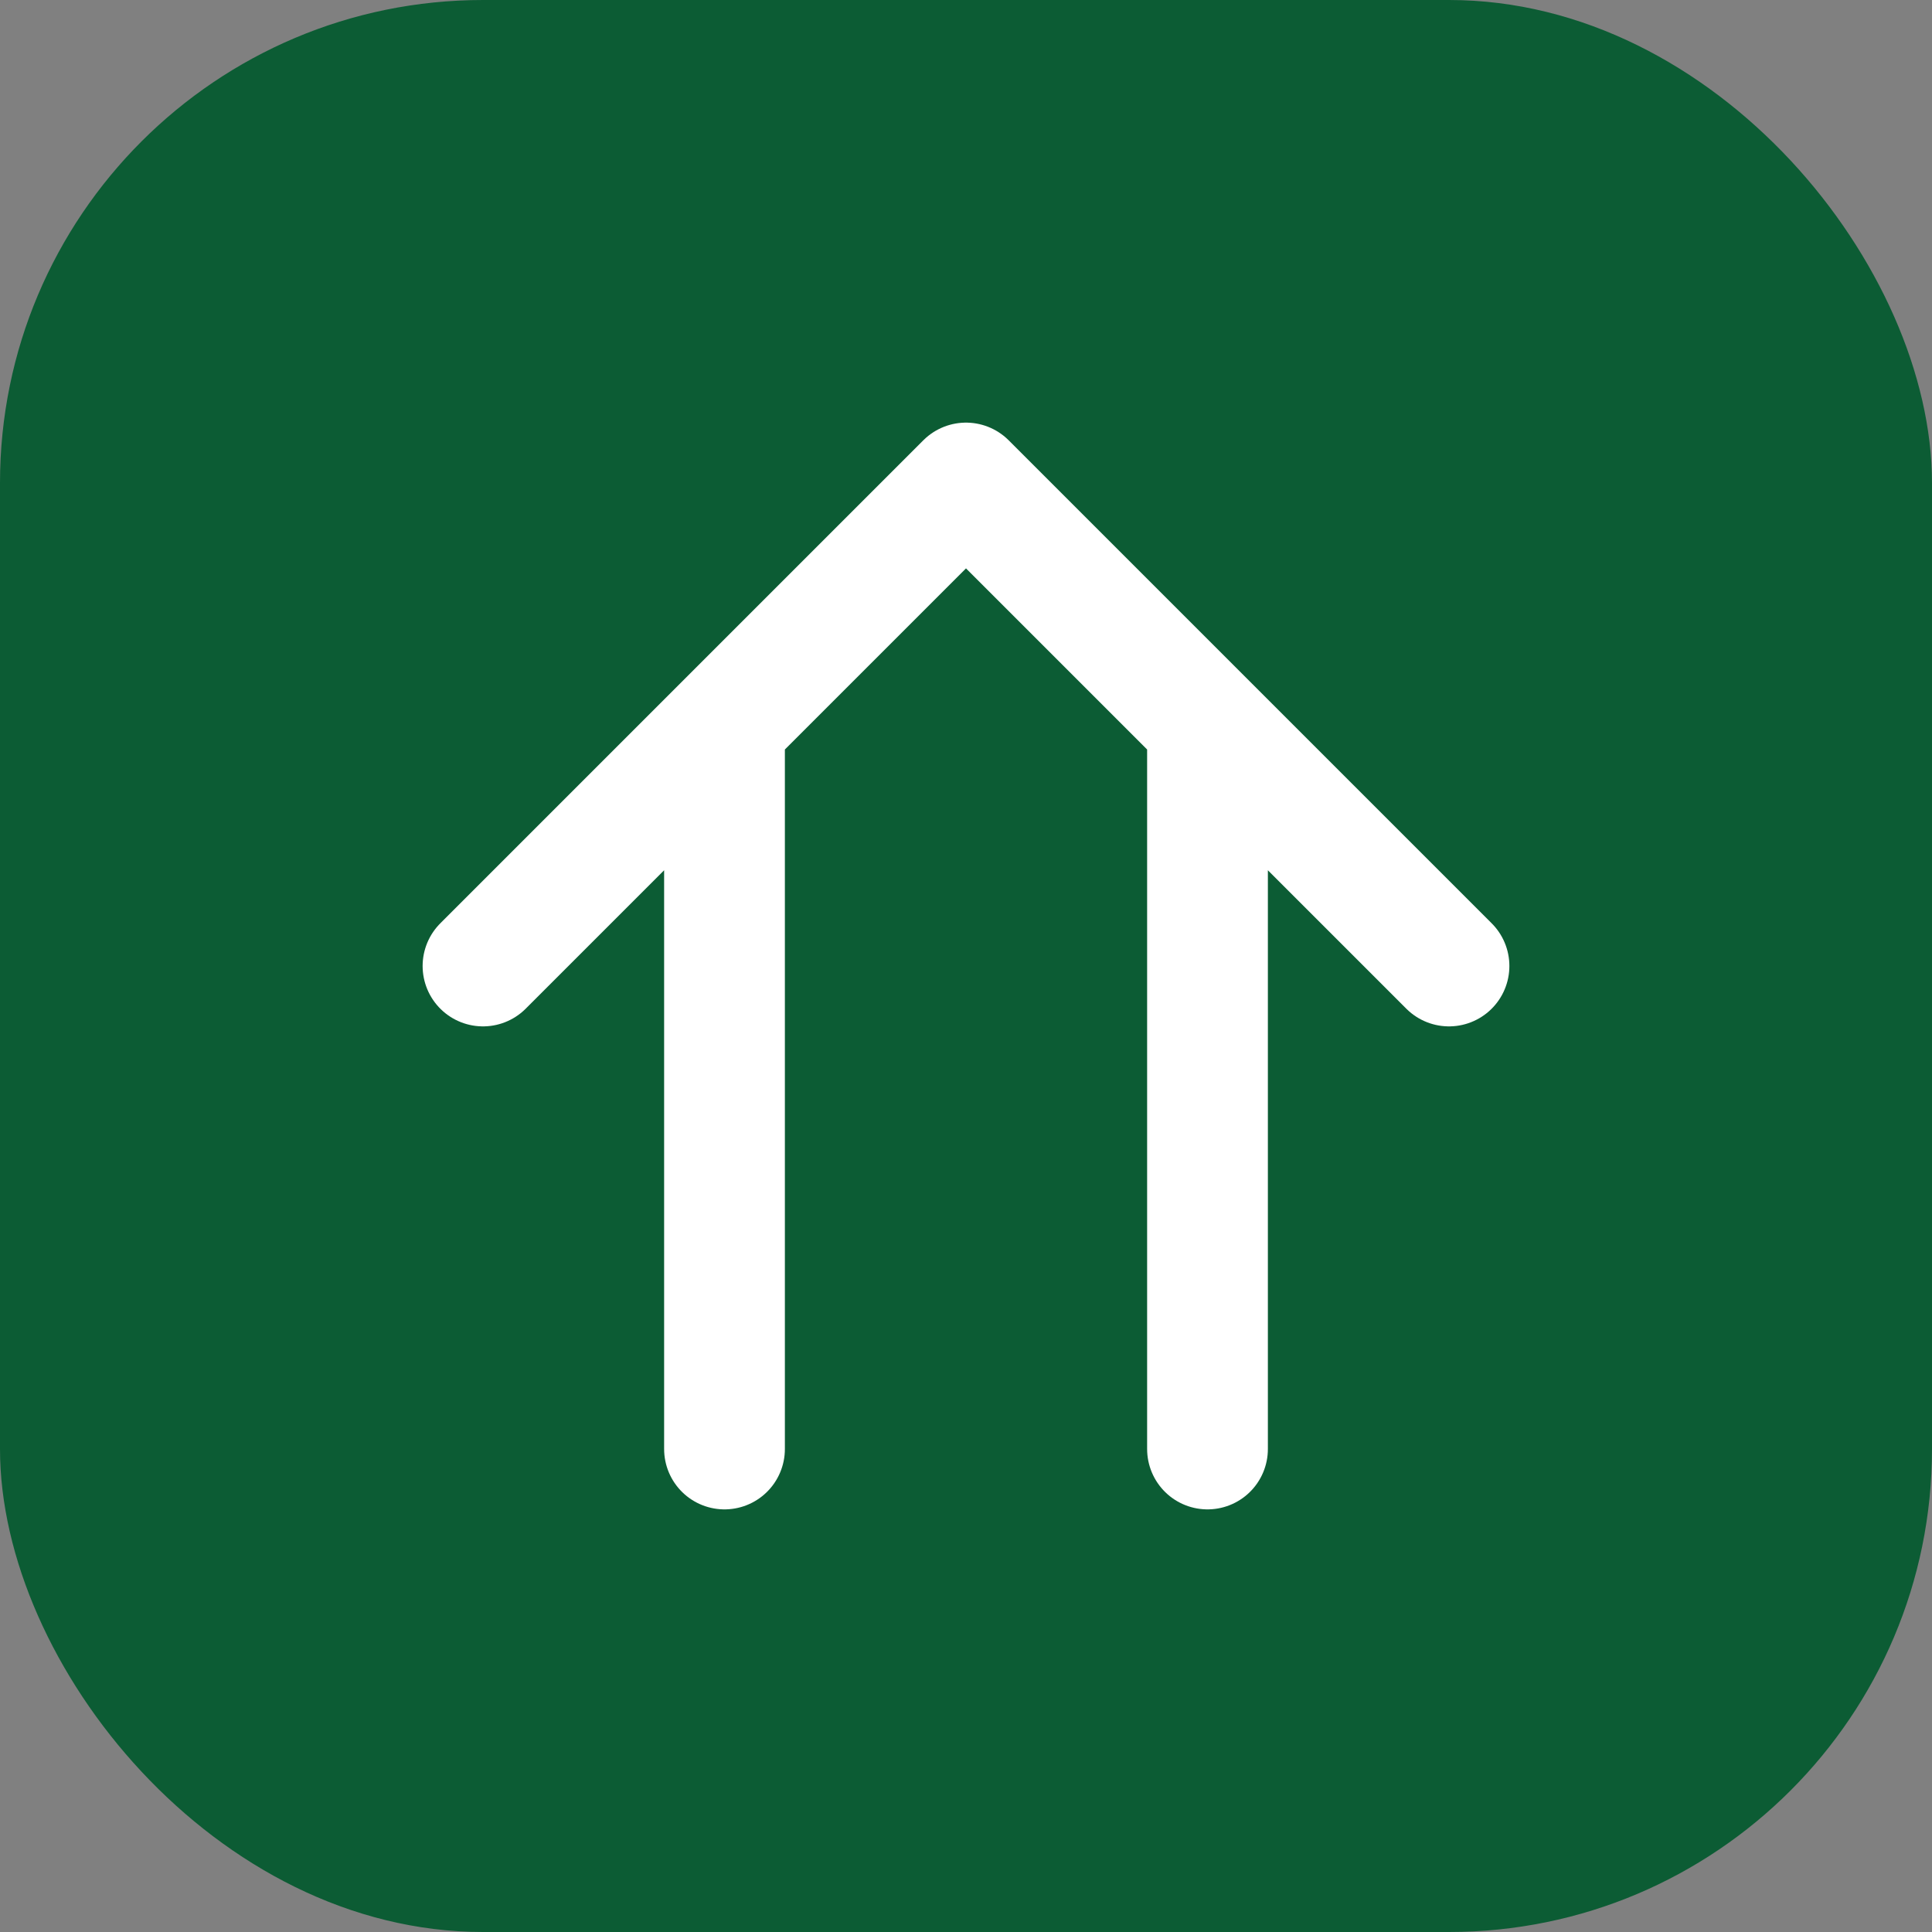
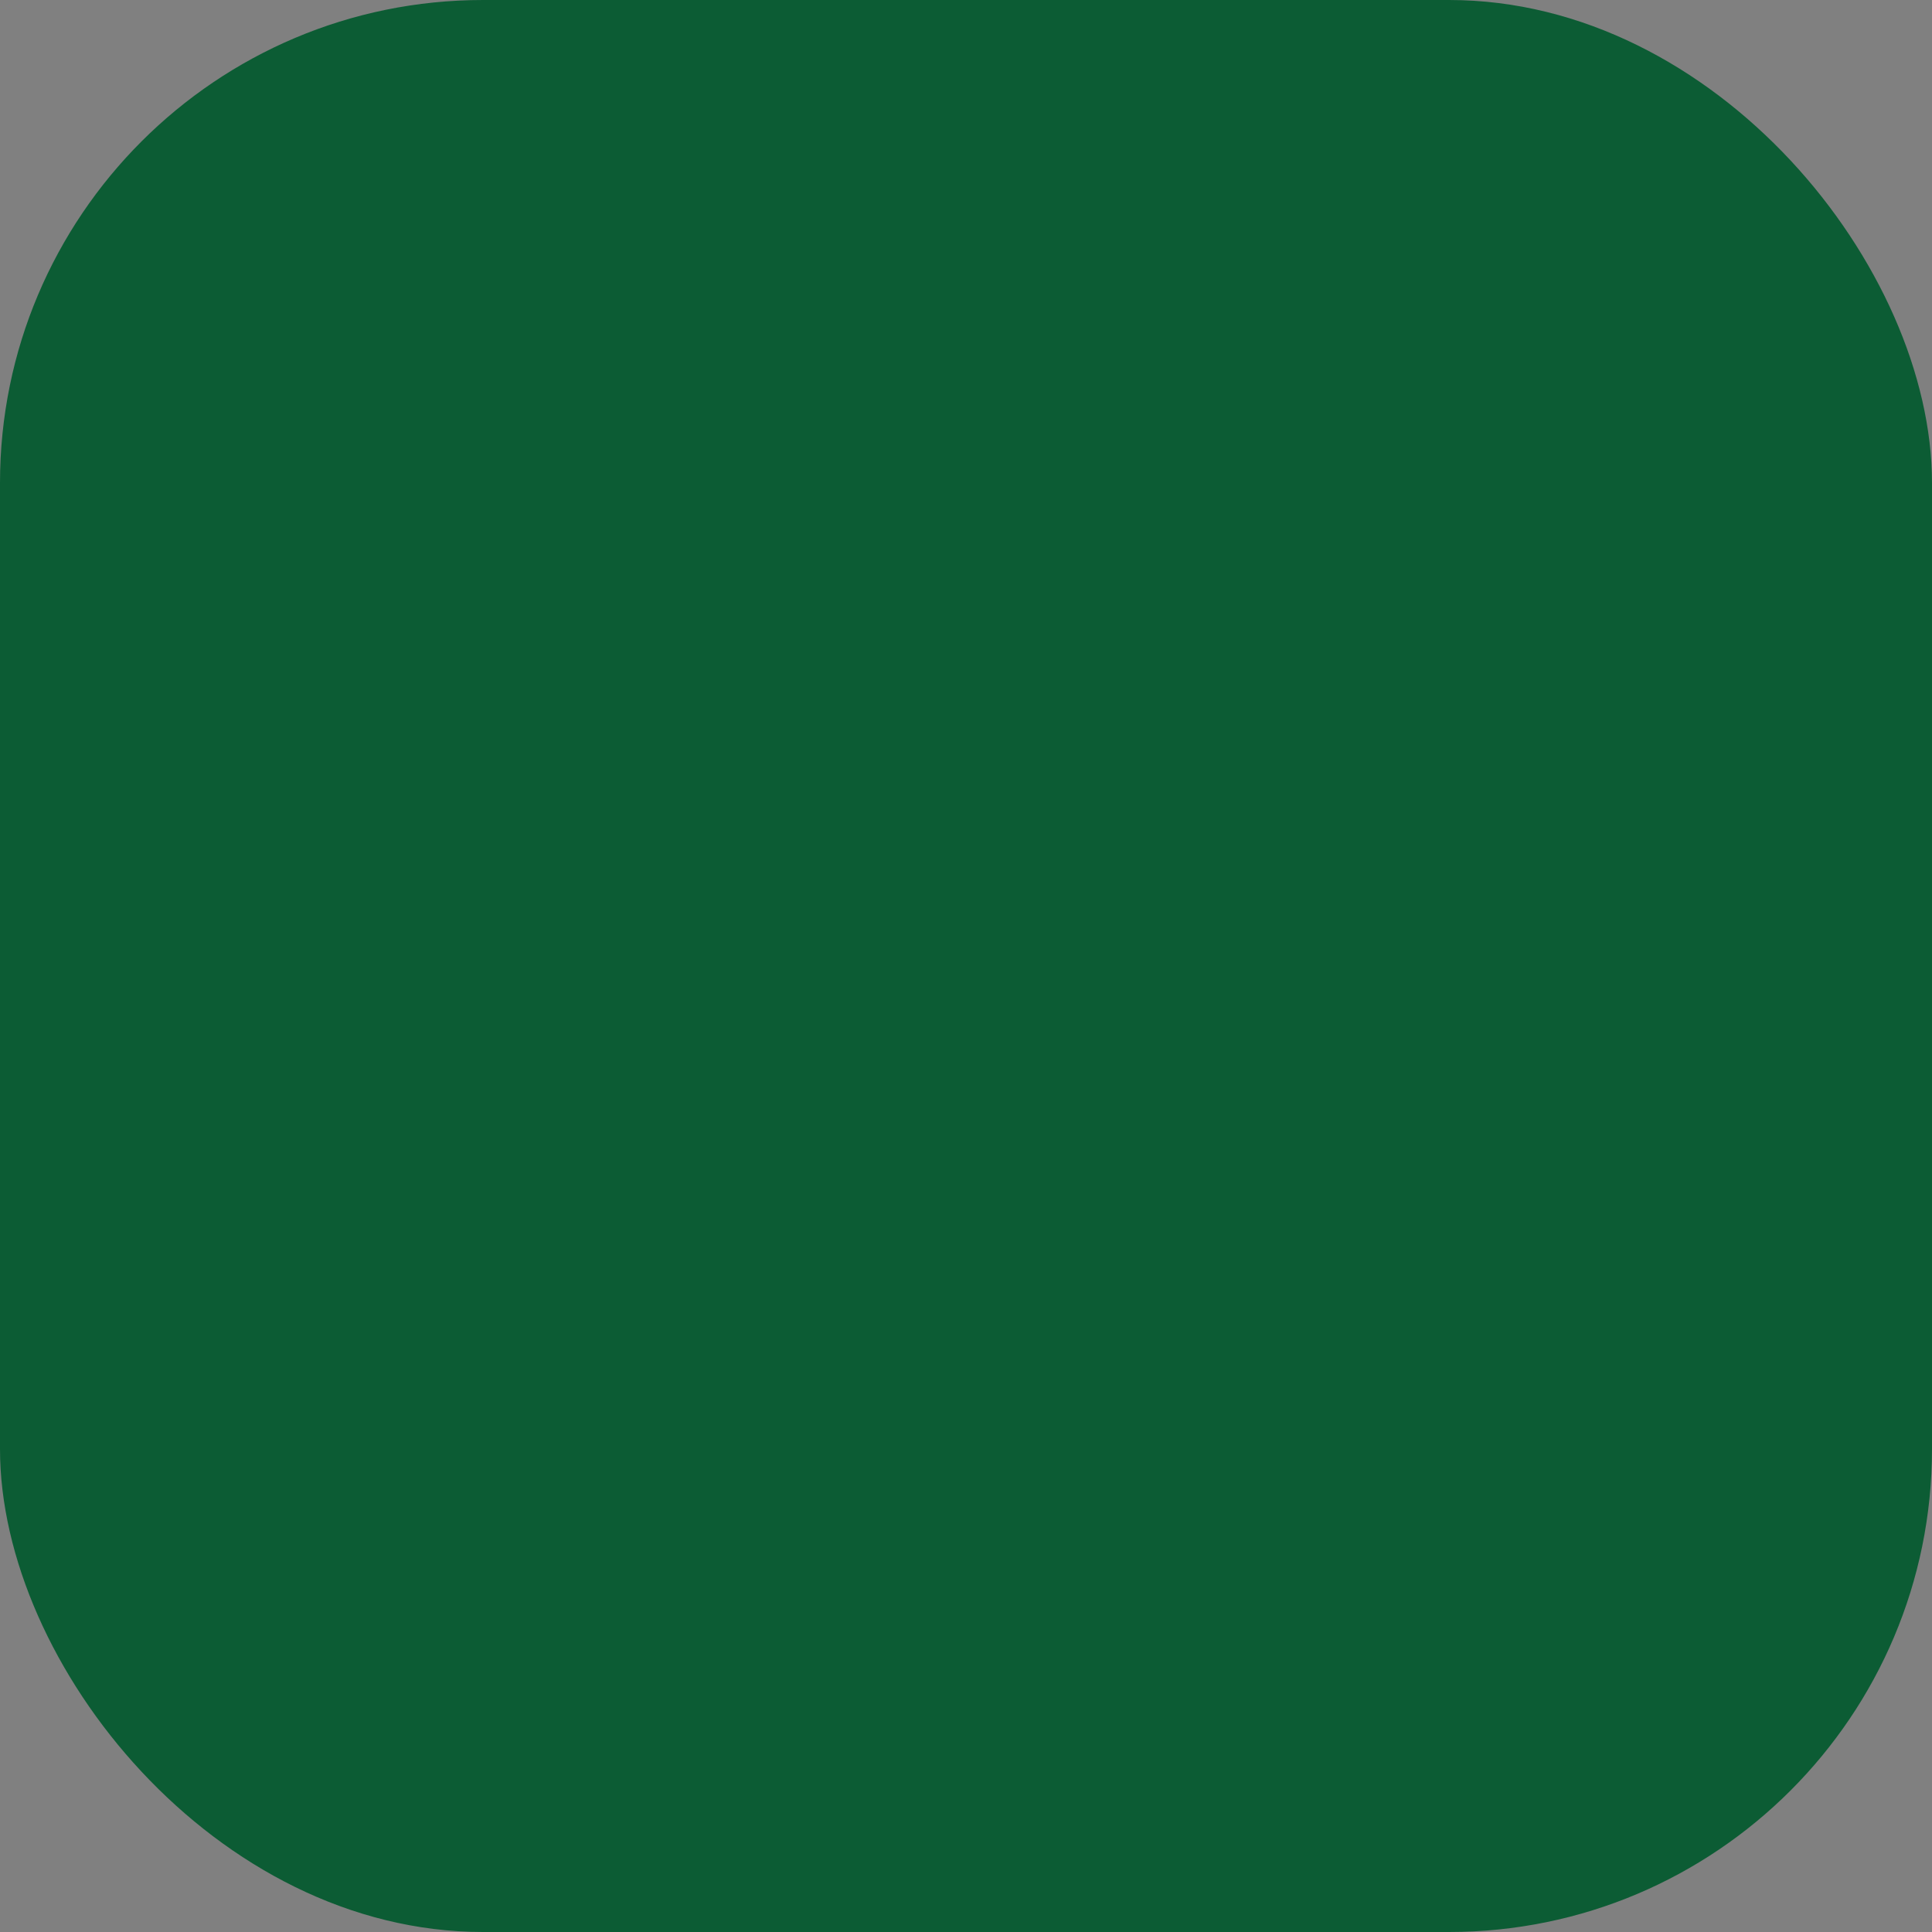
<svg xmlns="http://www.w3.org/2000/svg" width="32" height="32" viewBox="0 0 32 32" fill="none">
  <rect x="0" y="0" width="32" height="32" fill="#808080" stroke="none" />
  <rect width="32" height="32" rx="8" fill="#0C5C34" />
-   <path d="M8 16L12 12M12 12L16 8L20 12L24 16M12 12V24M20 12V24" stroke="#FFFFFF" stroke-width="2" stroke-linecap="round" stroke-linejoin="round" />
</svg>